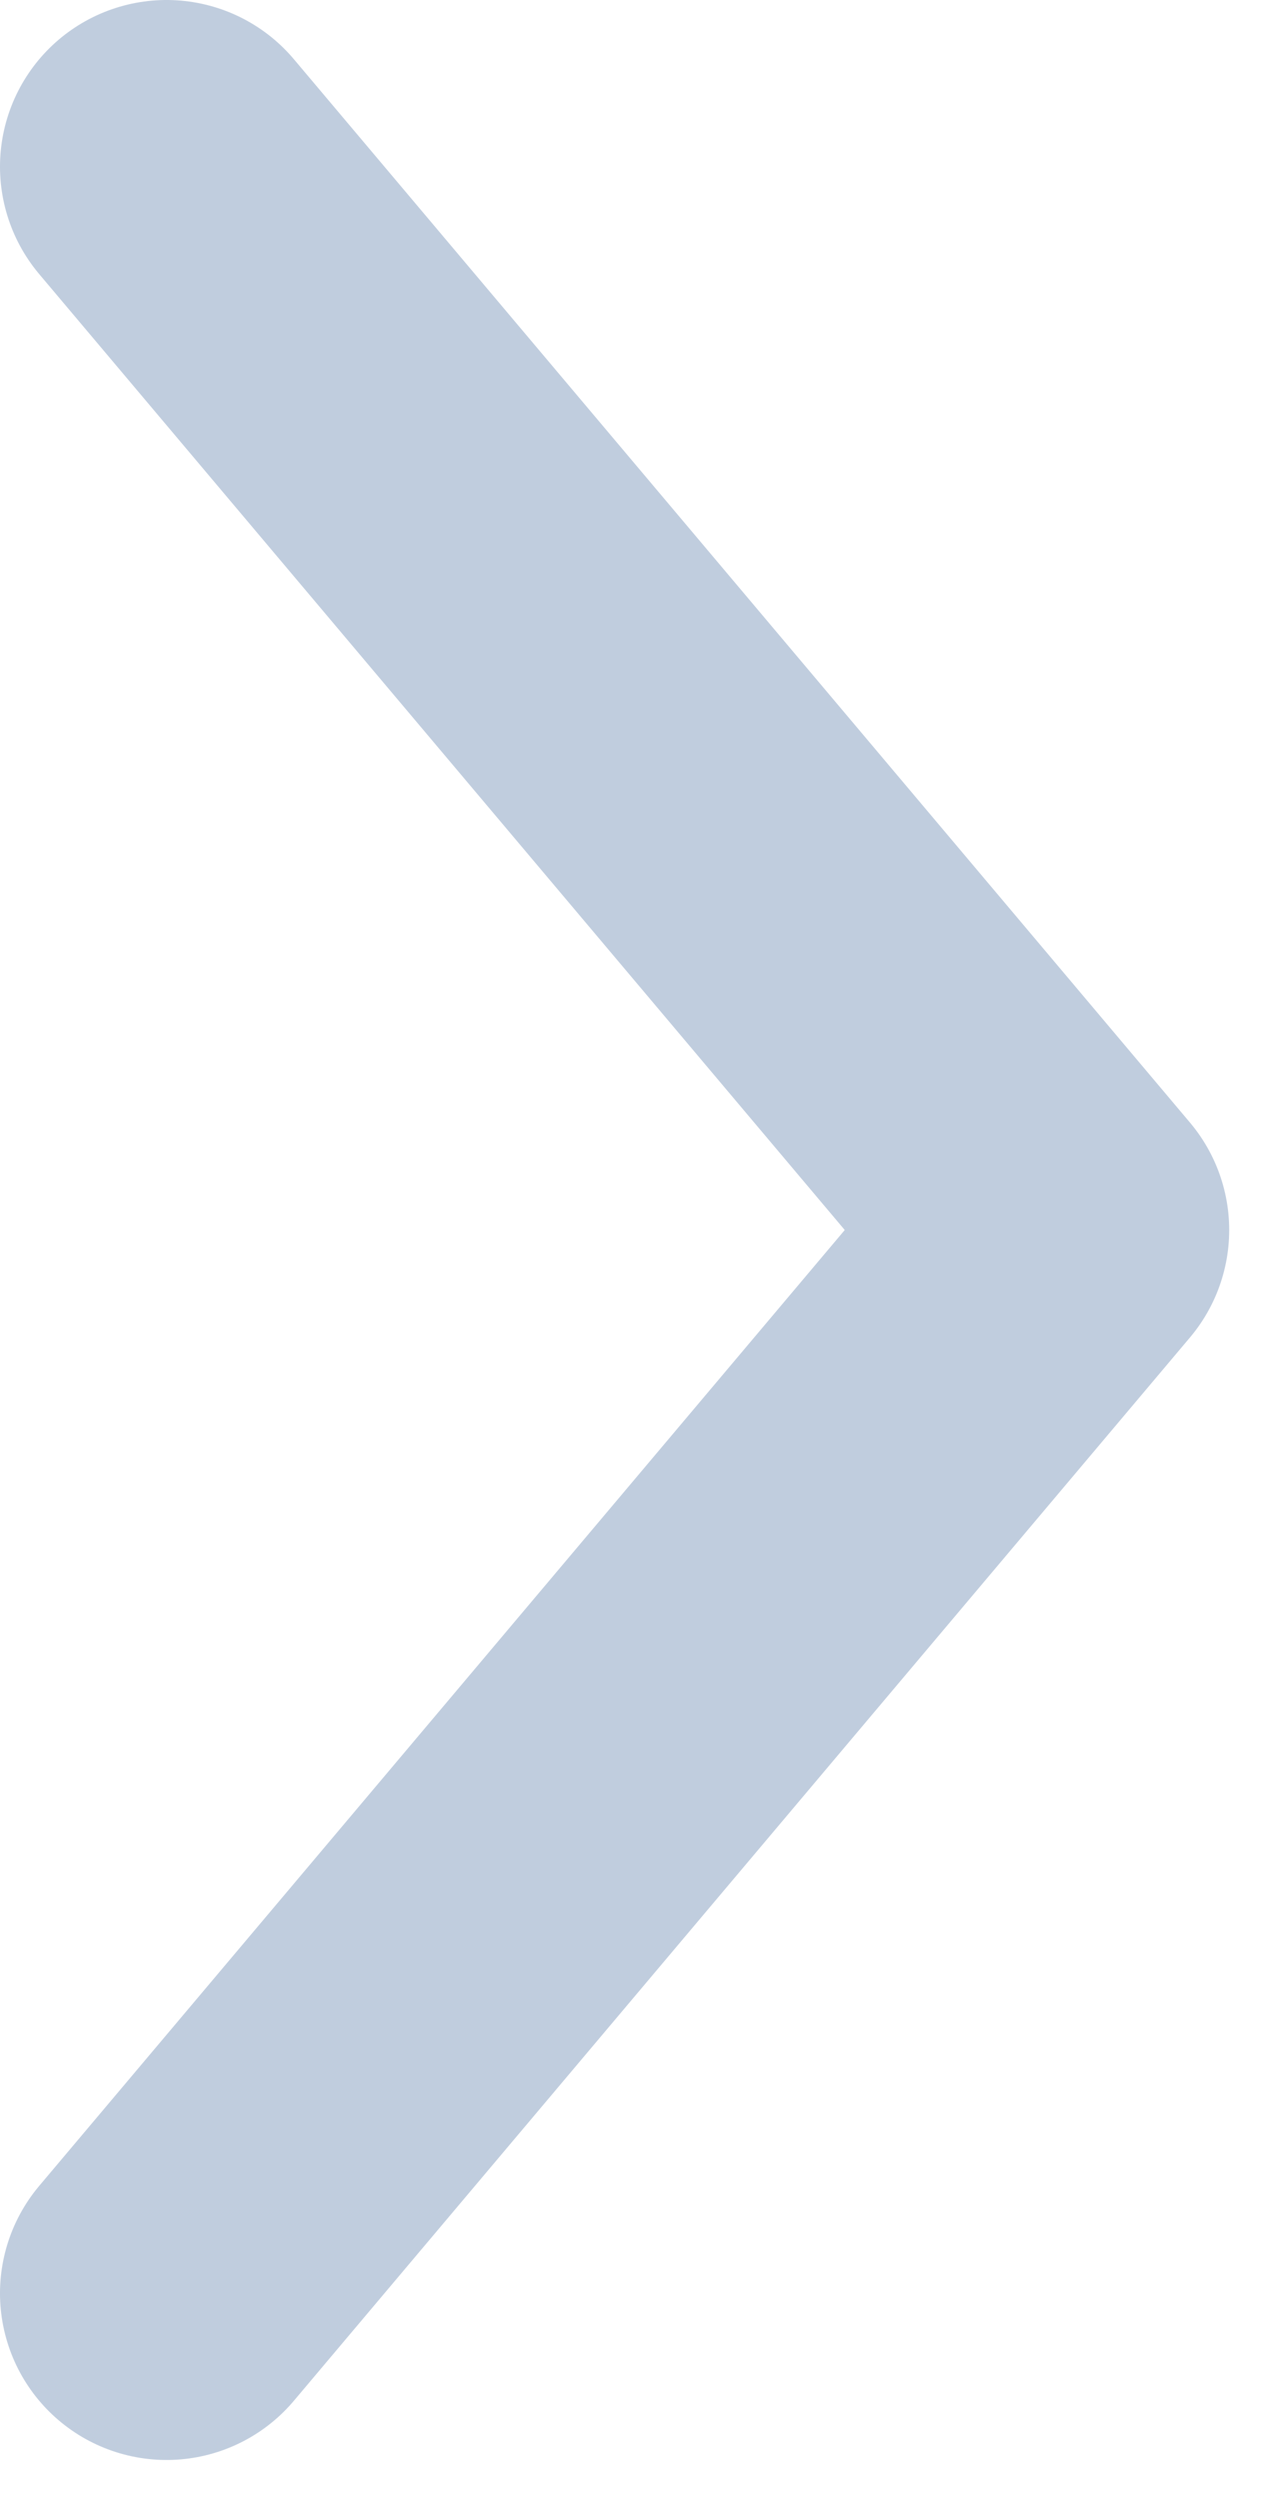
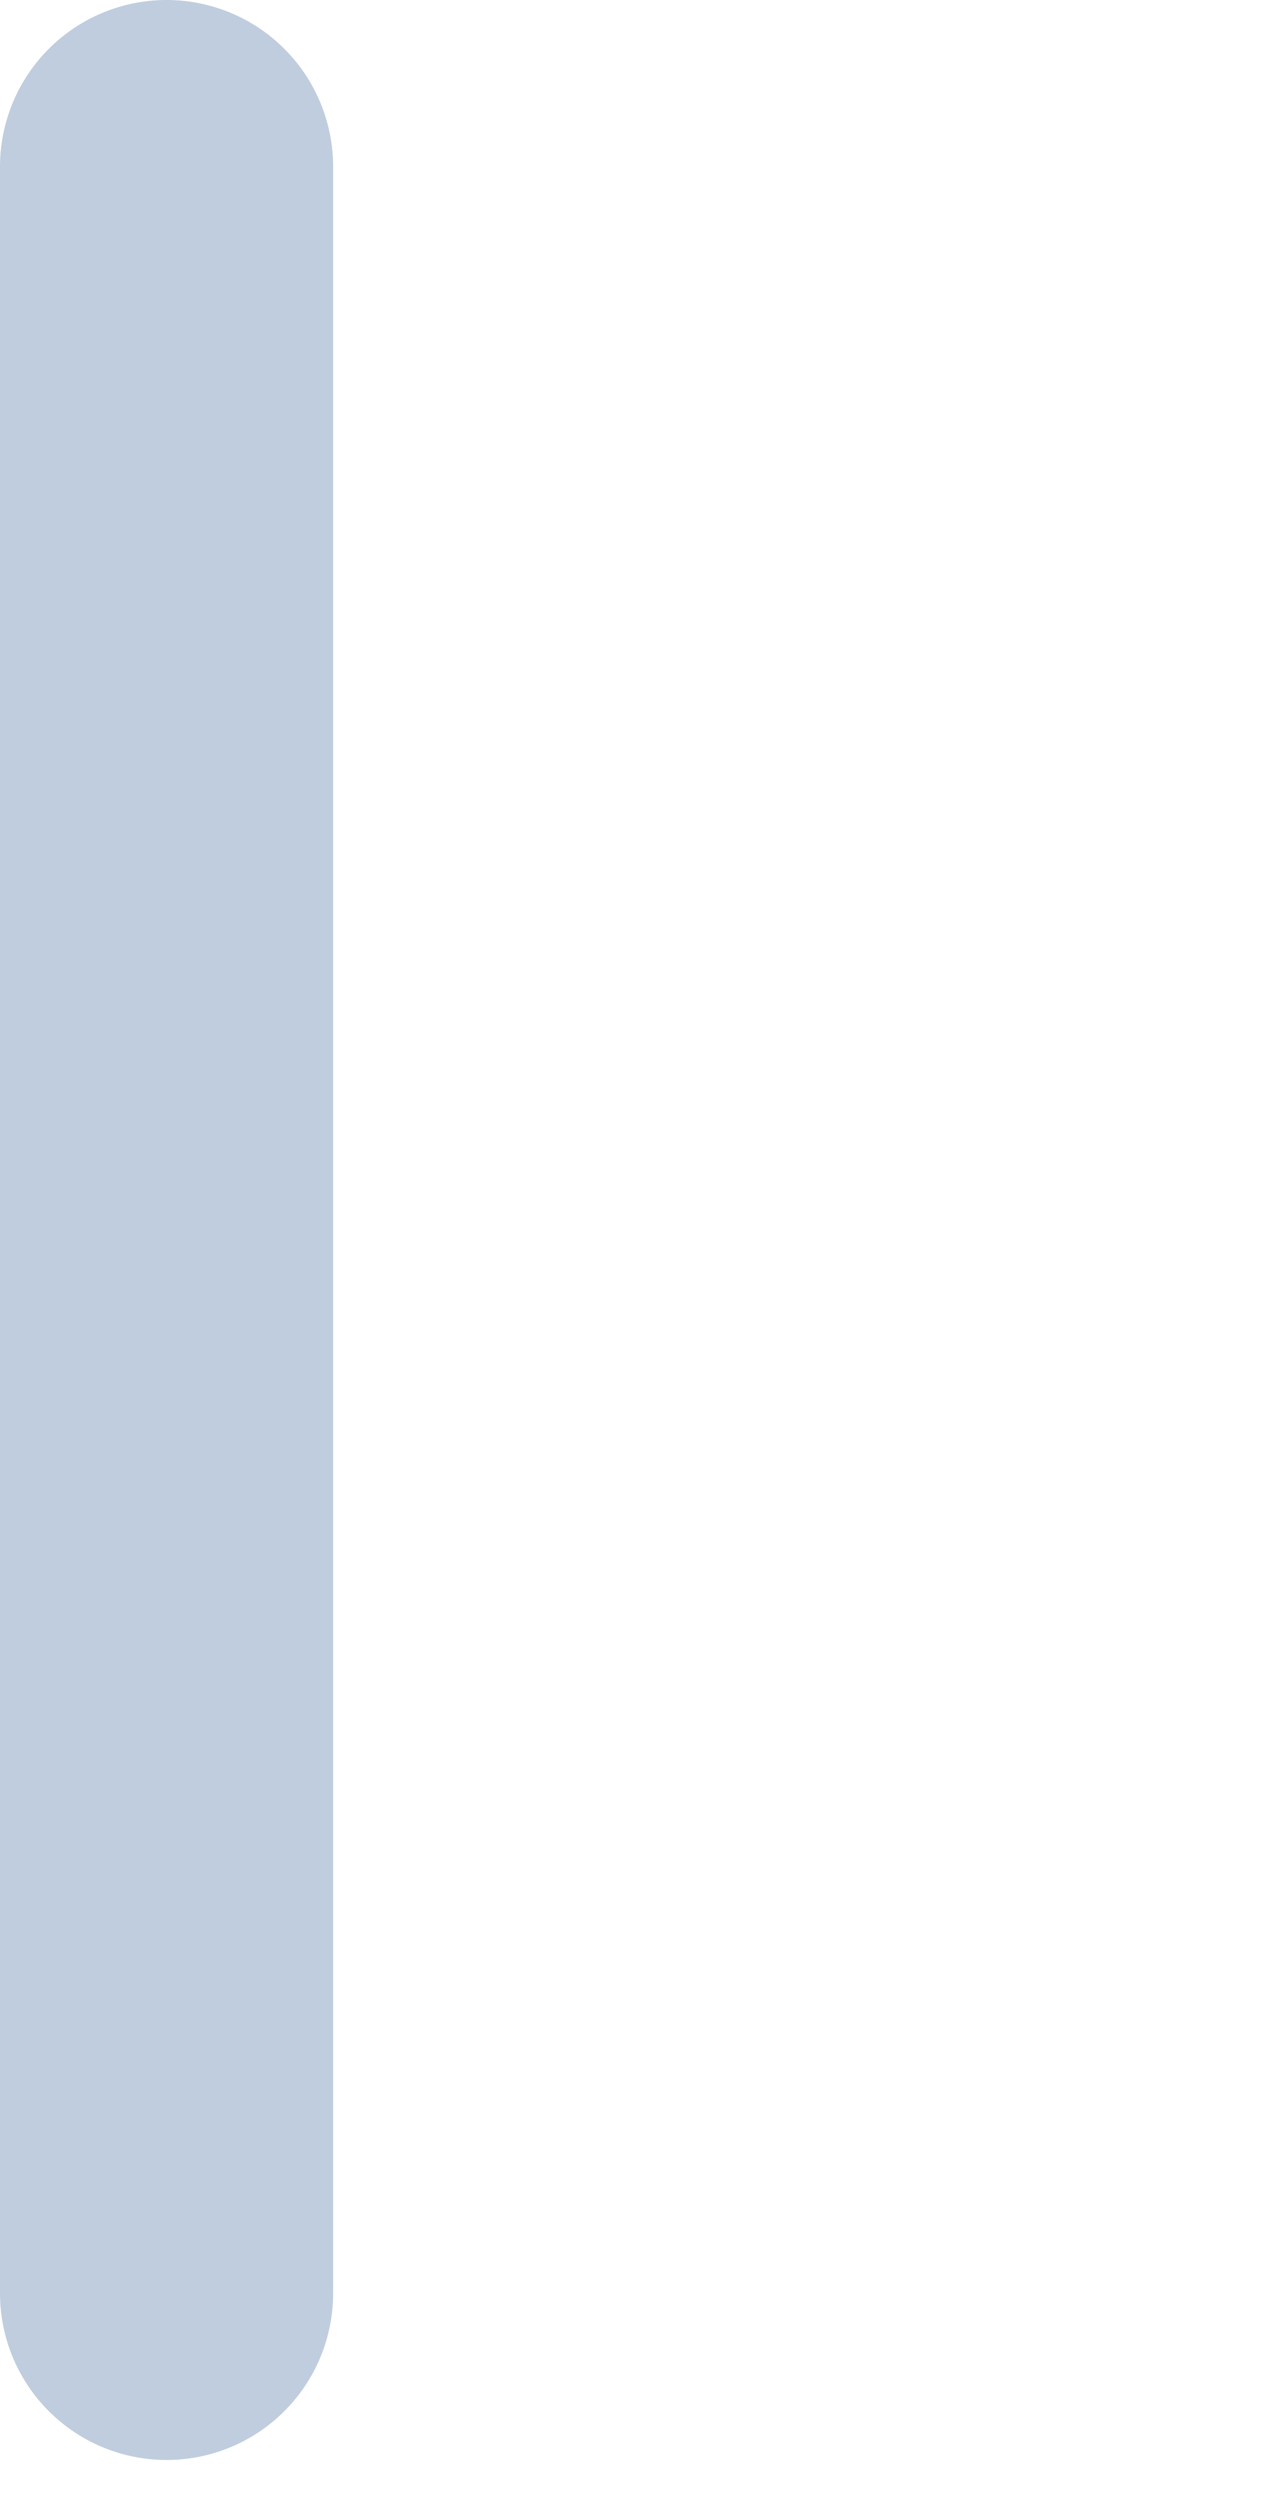
<svg xmlns="http://www.w3.org/2000/svg" width="23" height="45" viewBox="0 0 23 45" fill="none">
-   <path d="M3 41.277L19.139 22.139L3 3" stroke="#C0CDDE" stroke-width="6" stroke-linecap="round" stroke-linejoin="round" />
+   <path d="M3 41.277L3 3" stroke="#C0CDDE" stroke-width="6" stroke-linecap="round" stroke-linejoin="round" />
</svg>